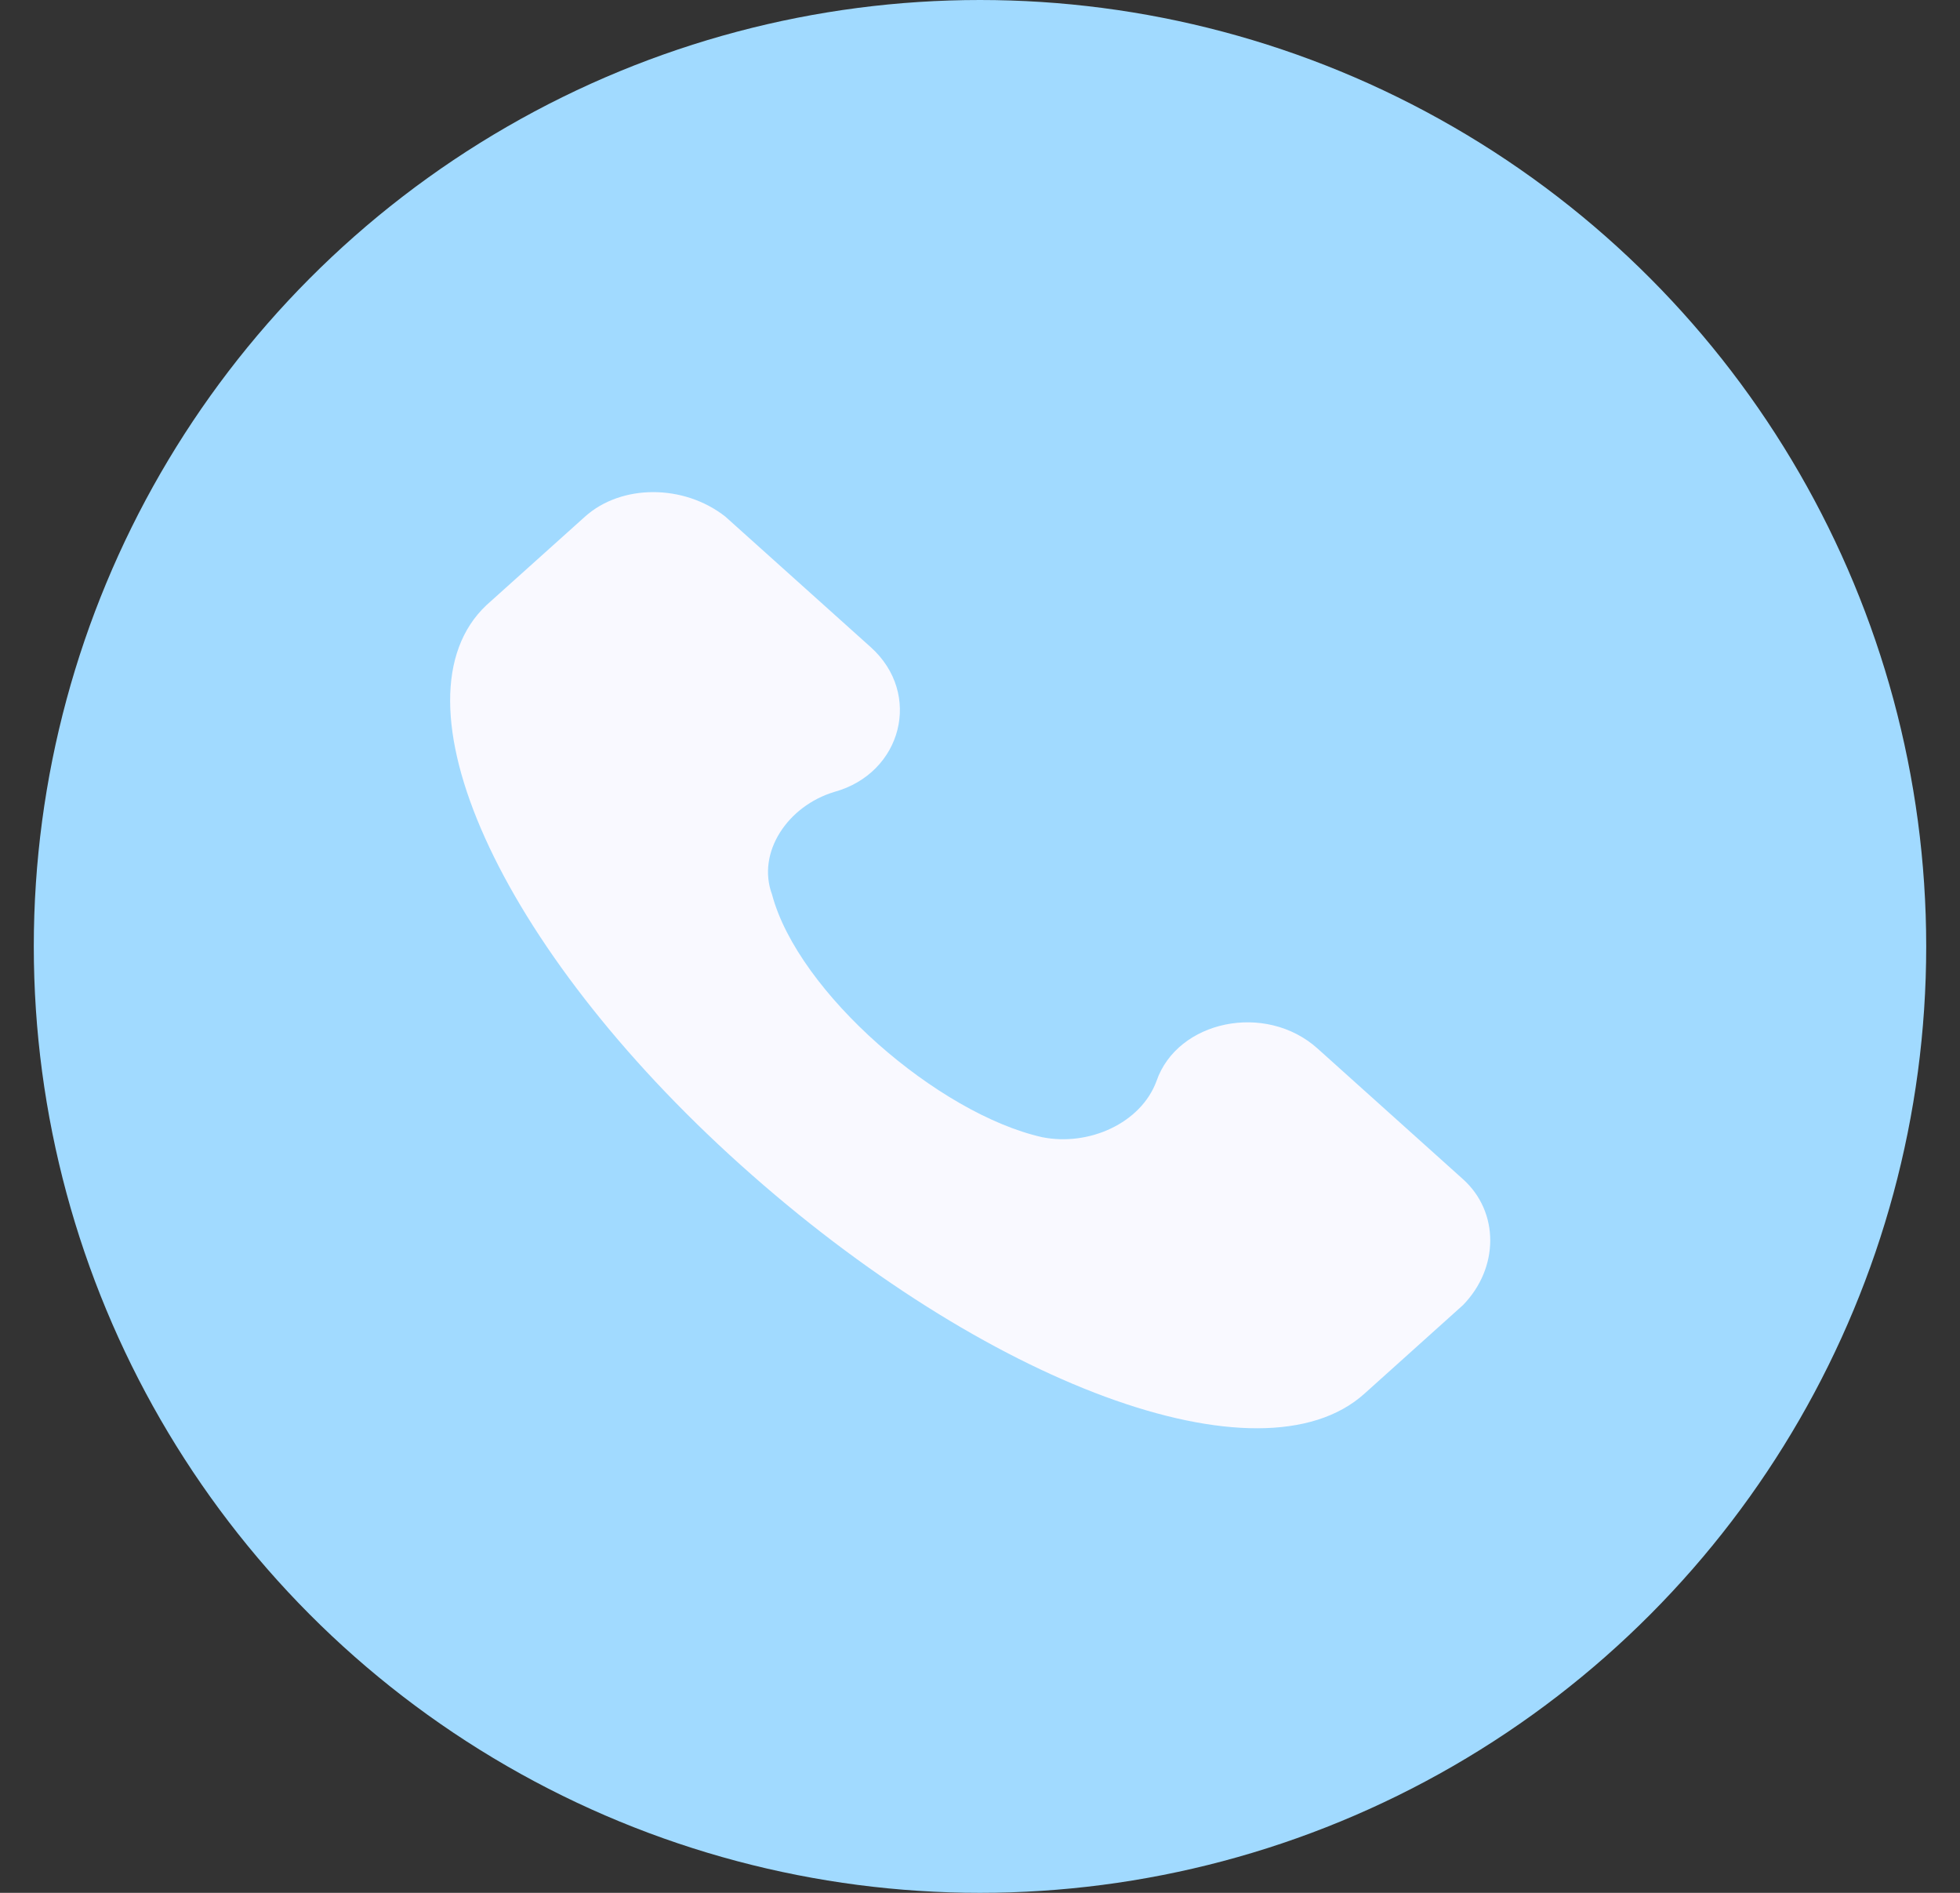
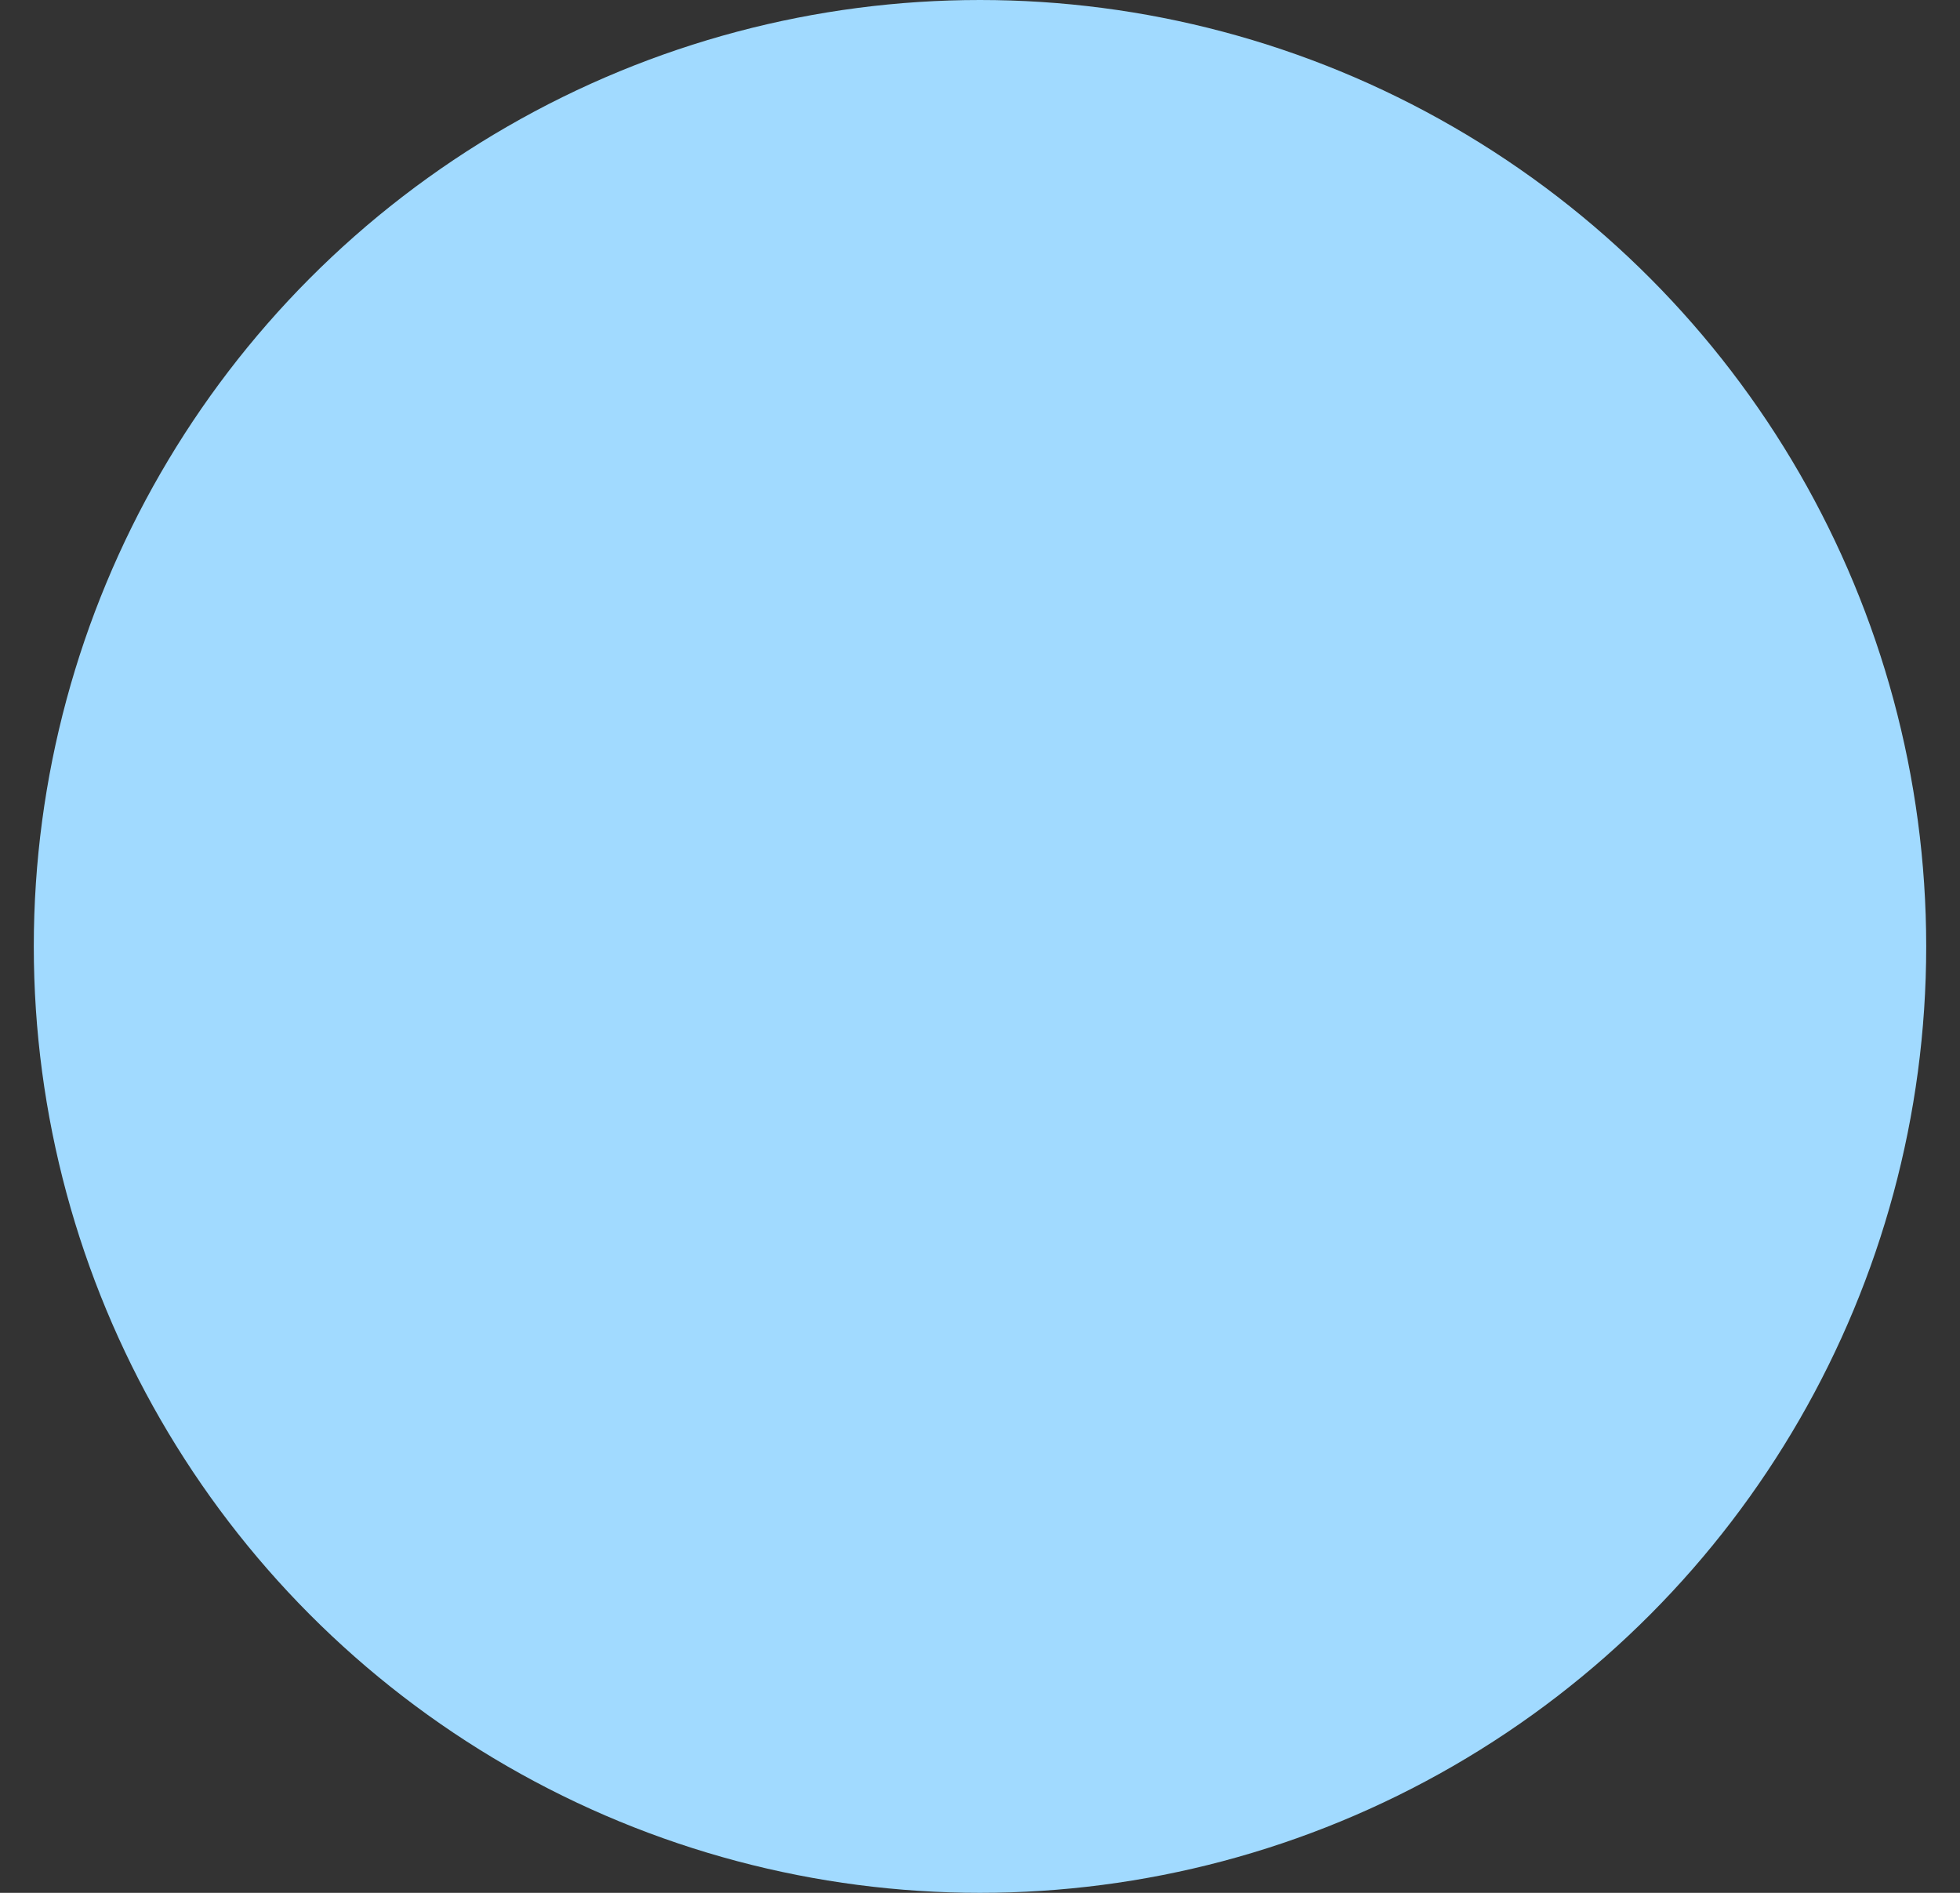
<svg xmlns="http://www.w3.org/2000/svg" width="29" height="28" viewBox="0 0 29 28" fill="none">
  <rect x="0" y="0" width="29" height="28" fill="#333333" stroke="none" />
  <circle cx="14.5" cy="14" r="14" fill="#A1DAFF" />
-   <path d="M21.646 17.443L19.494 15.51C18.725 14.82 17.419 15.096 17.111 15.993C16.881 16.615 16.112 16.96 15.42 16.822C13.883 16.477 11.808 14.682 11.423 13.232C11.193 12.611 11.654 11.921 12.346 11.714C13.345 11.438 13.652 10.264 12.884 9.574L10.732 7.642C10.117 7.159 9.194 7.159 8.656 7.642L7.196 8.953C5.735 10.334 7.35 13.992 10.962 17.236C14.575 20.48 18.648 21.998 20.186 20.618L21.646 19.306C22.184 18.754 22.184 17.926 21.646 17.443Z" fill="#F9F9FF" />
</svg>